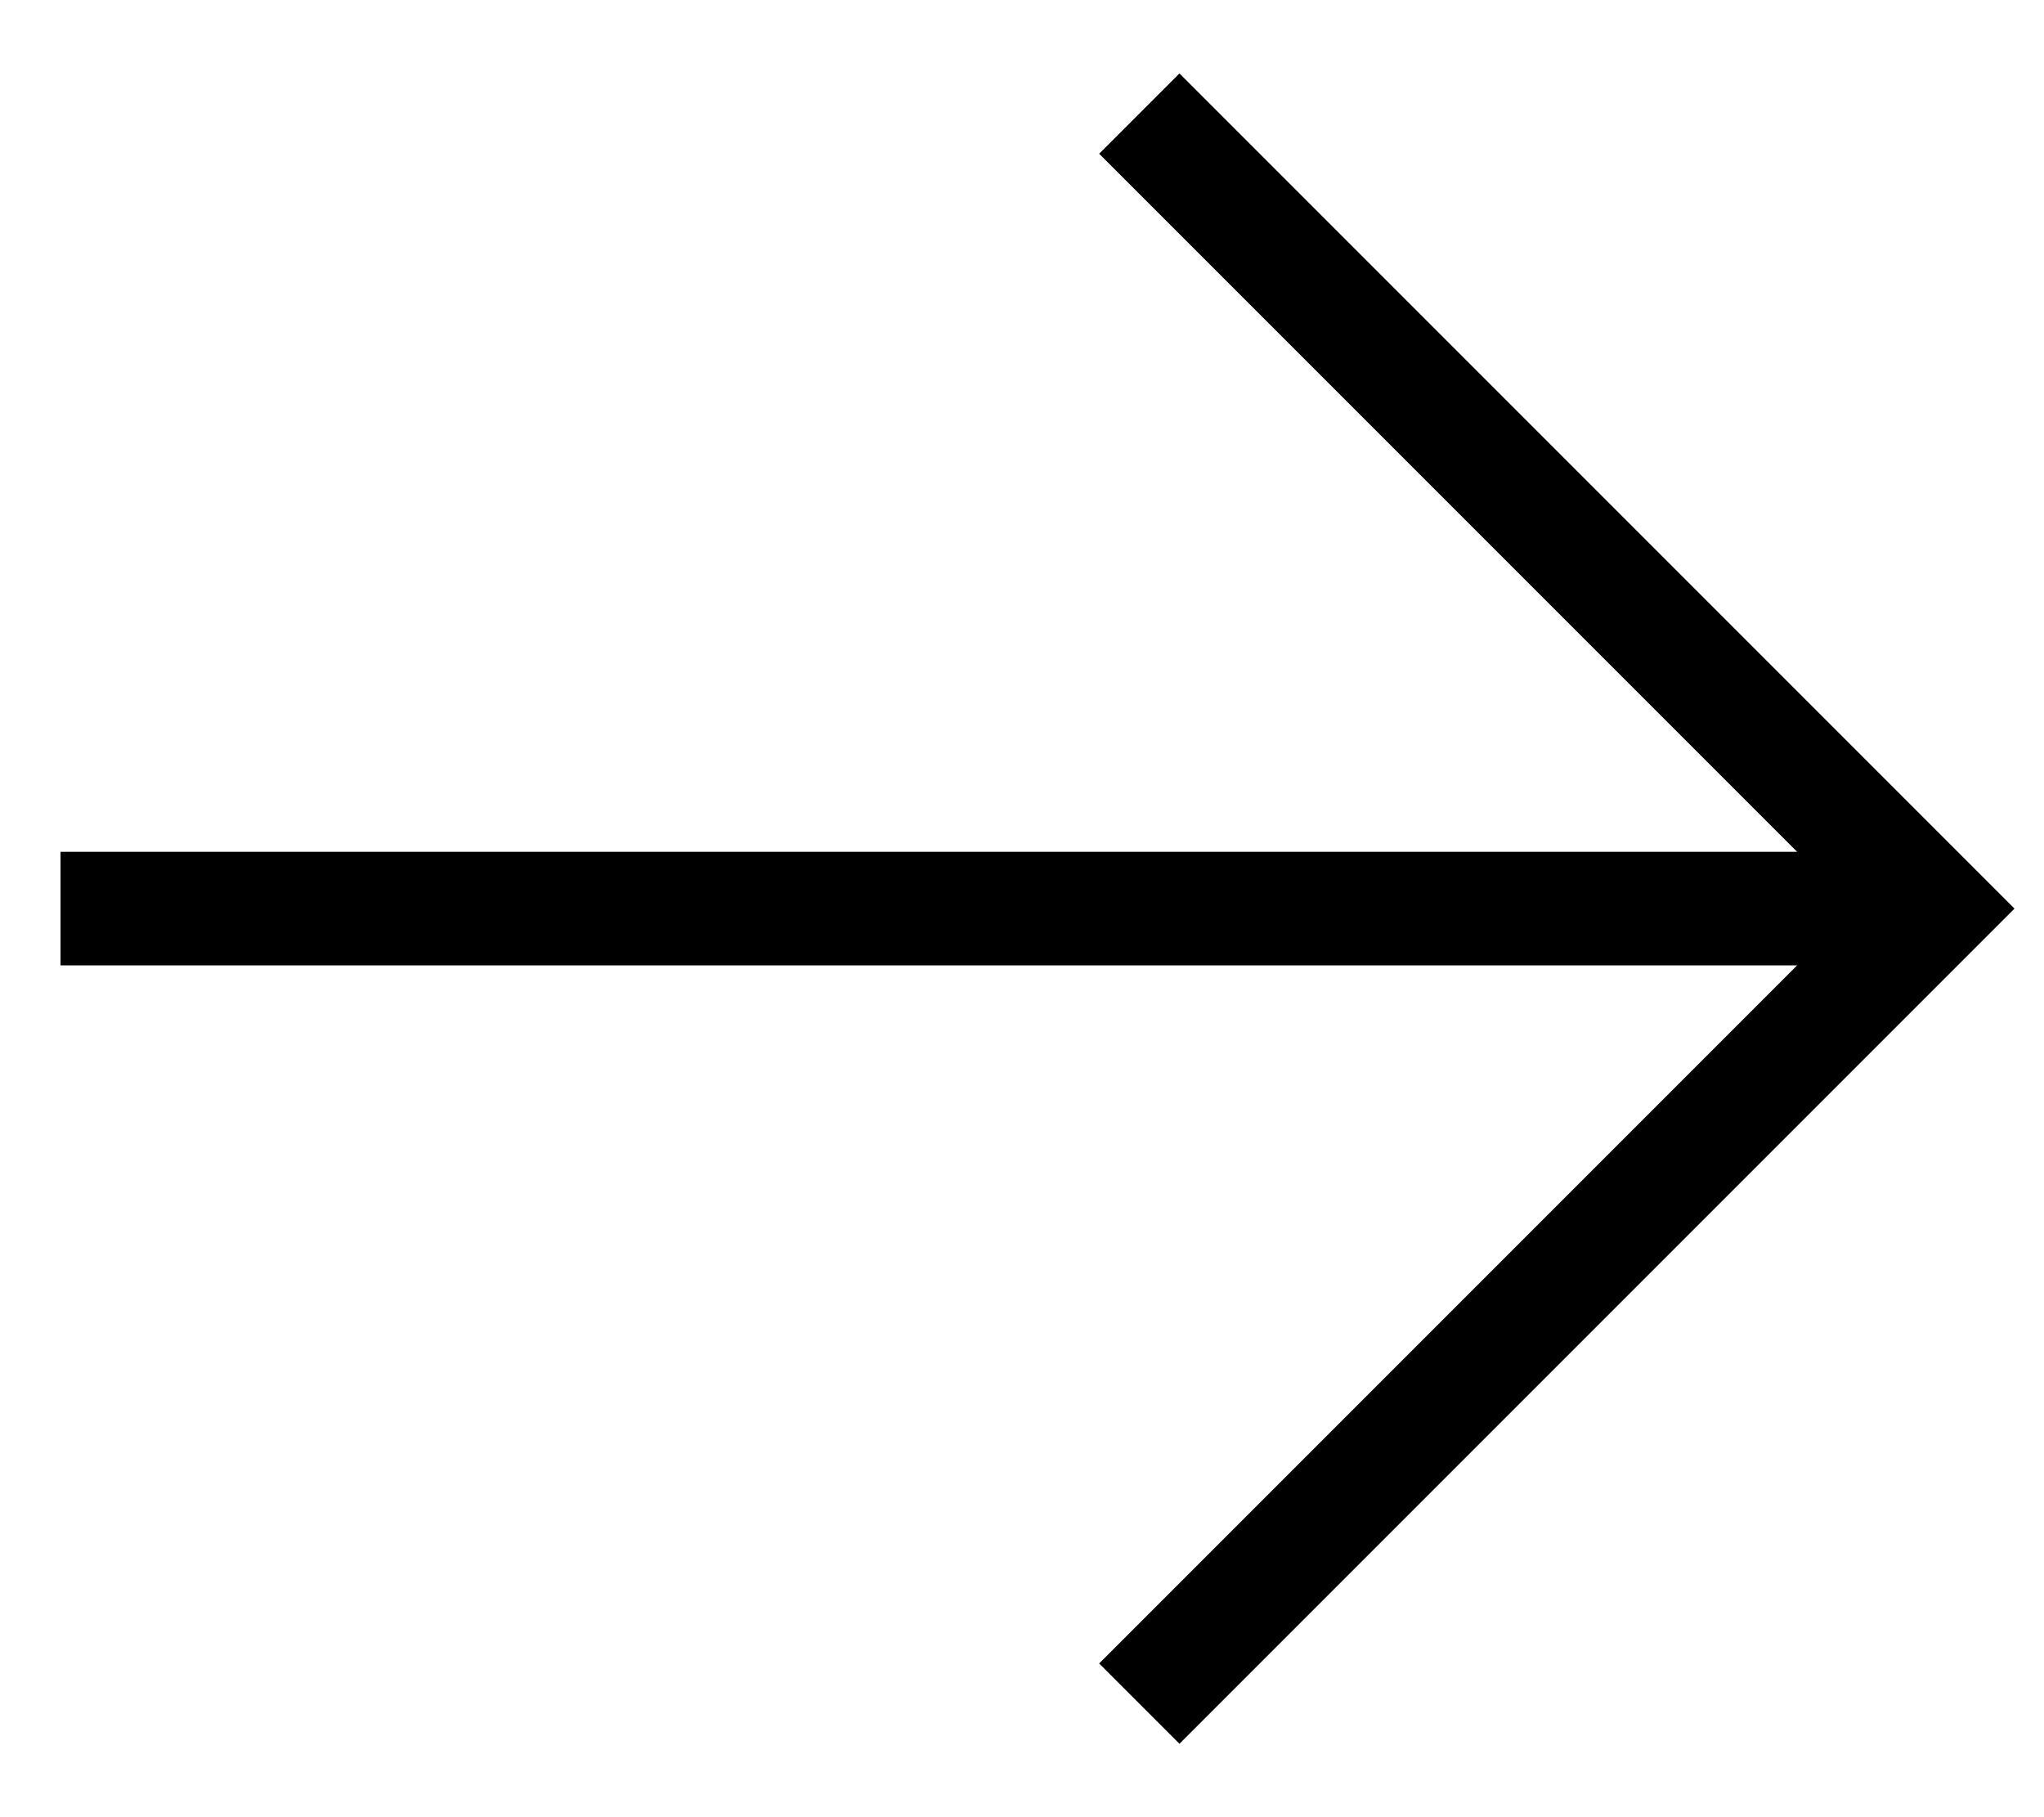
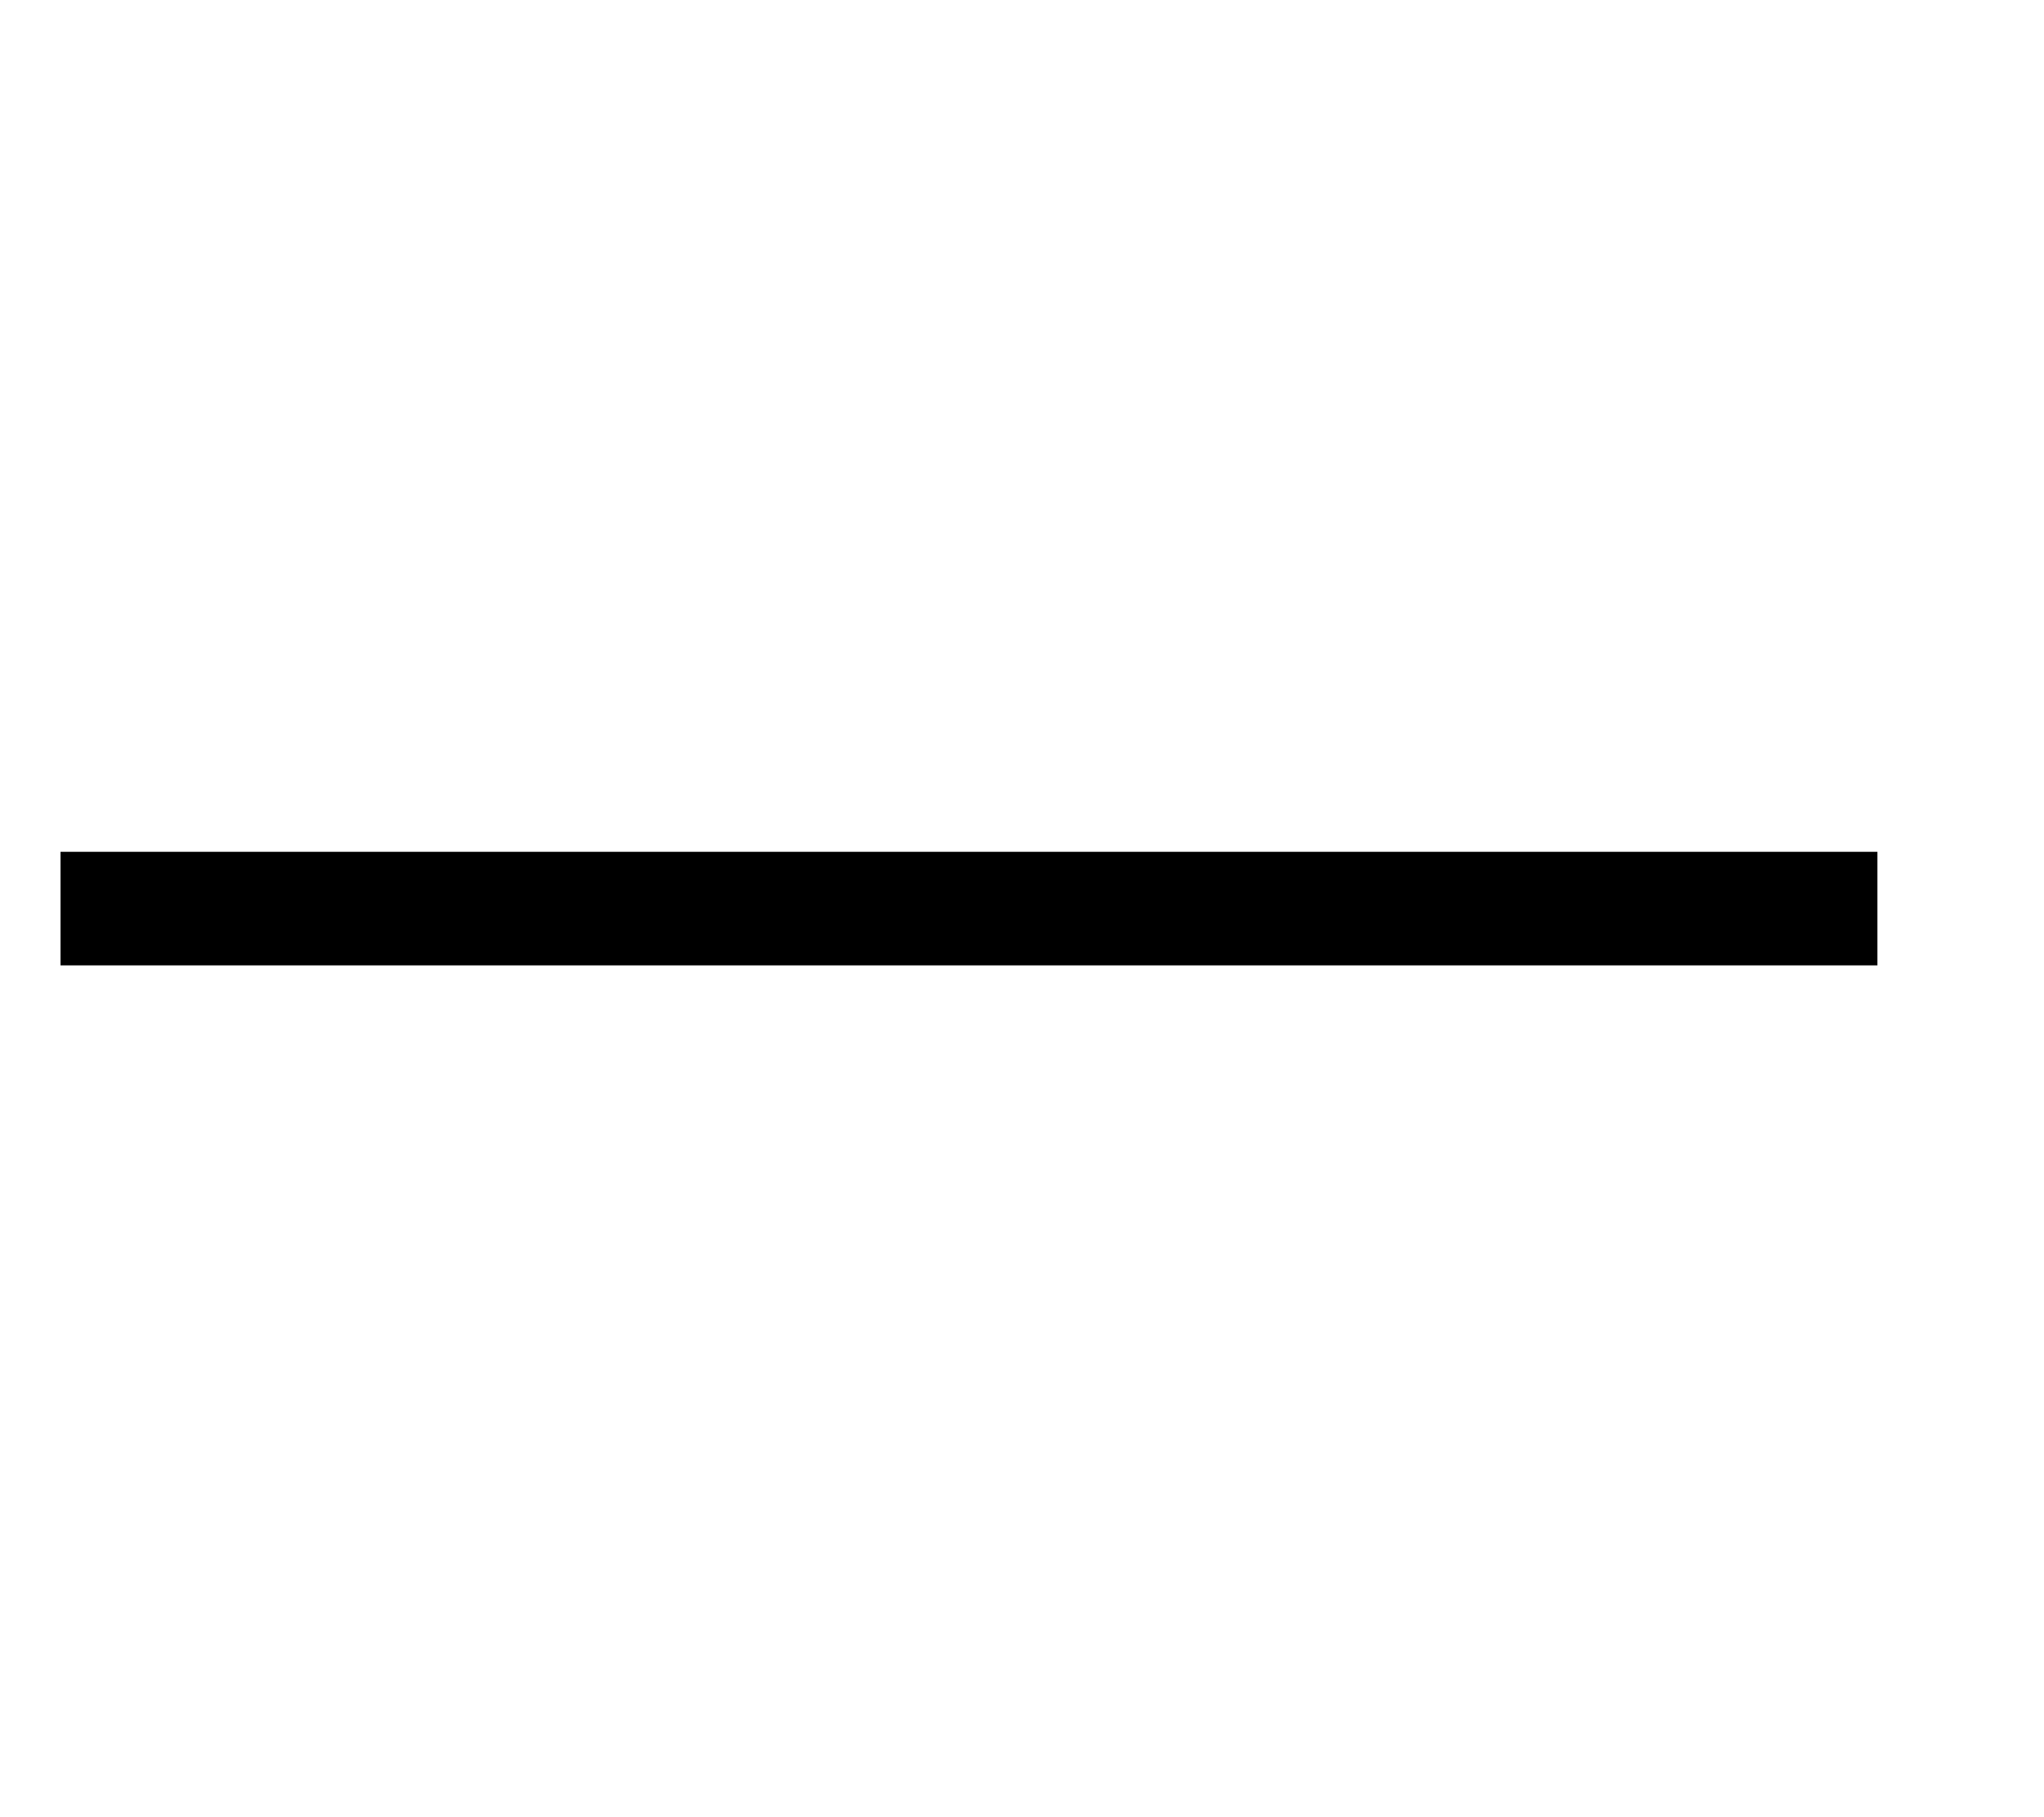
<svg xmlns="http://www.w3.org/2000/svg" width="18" height="16" viewBox="0 0 18 16" fill="none">
-   <path d="M10.033 1L17.033 8L10.033 15" stroke="black" />
  <path d="M16.533 8H0.533" stroke="black" />
</svg>